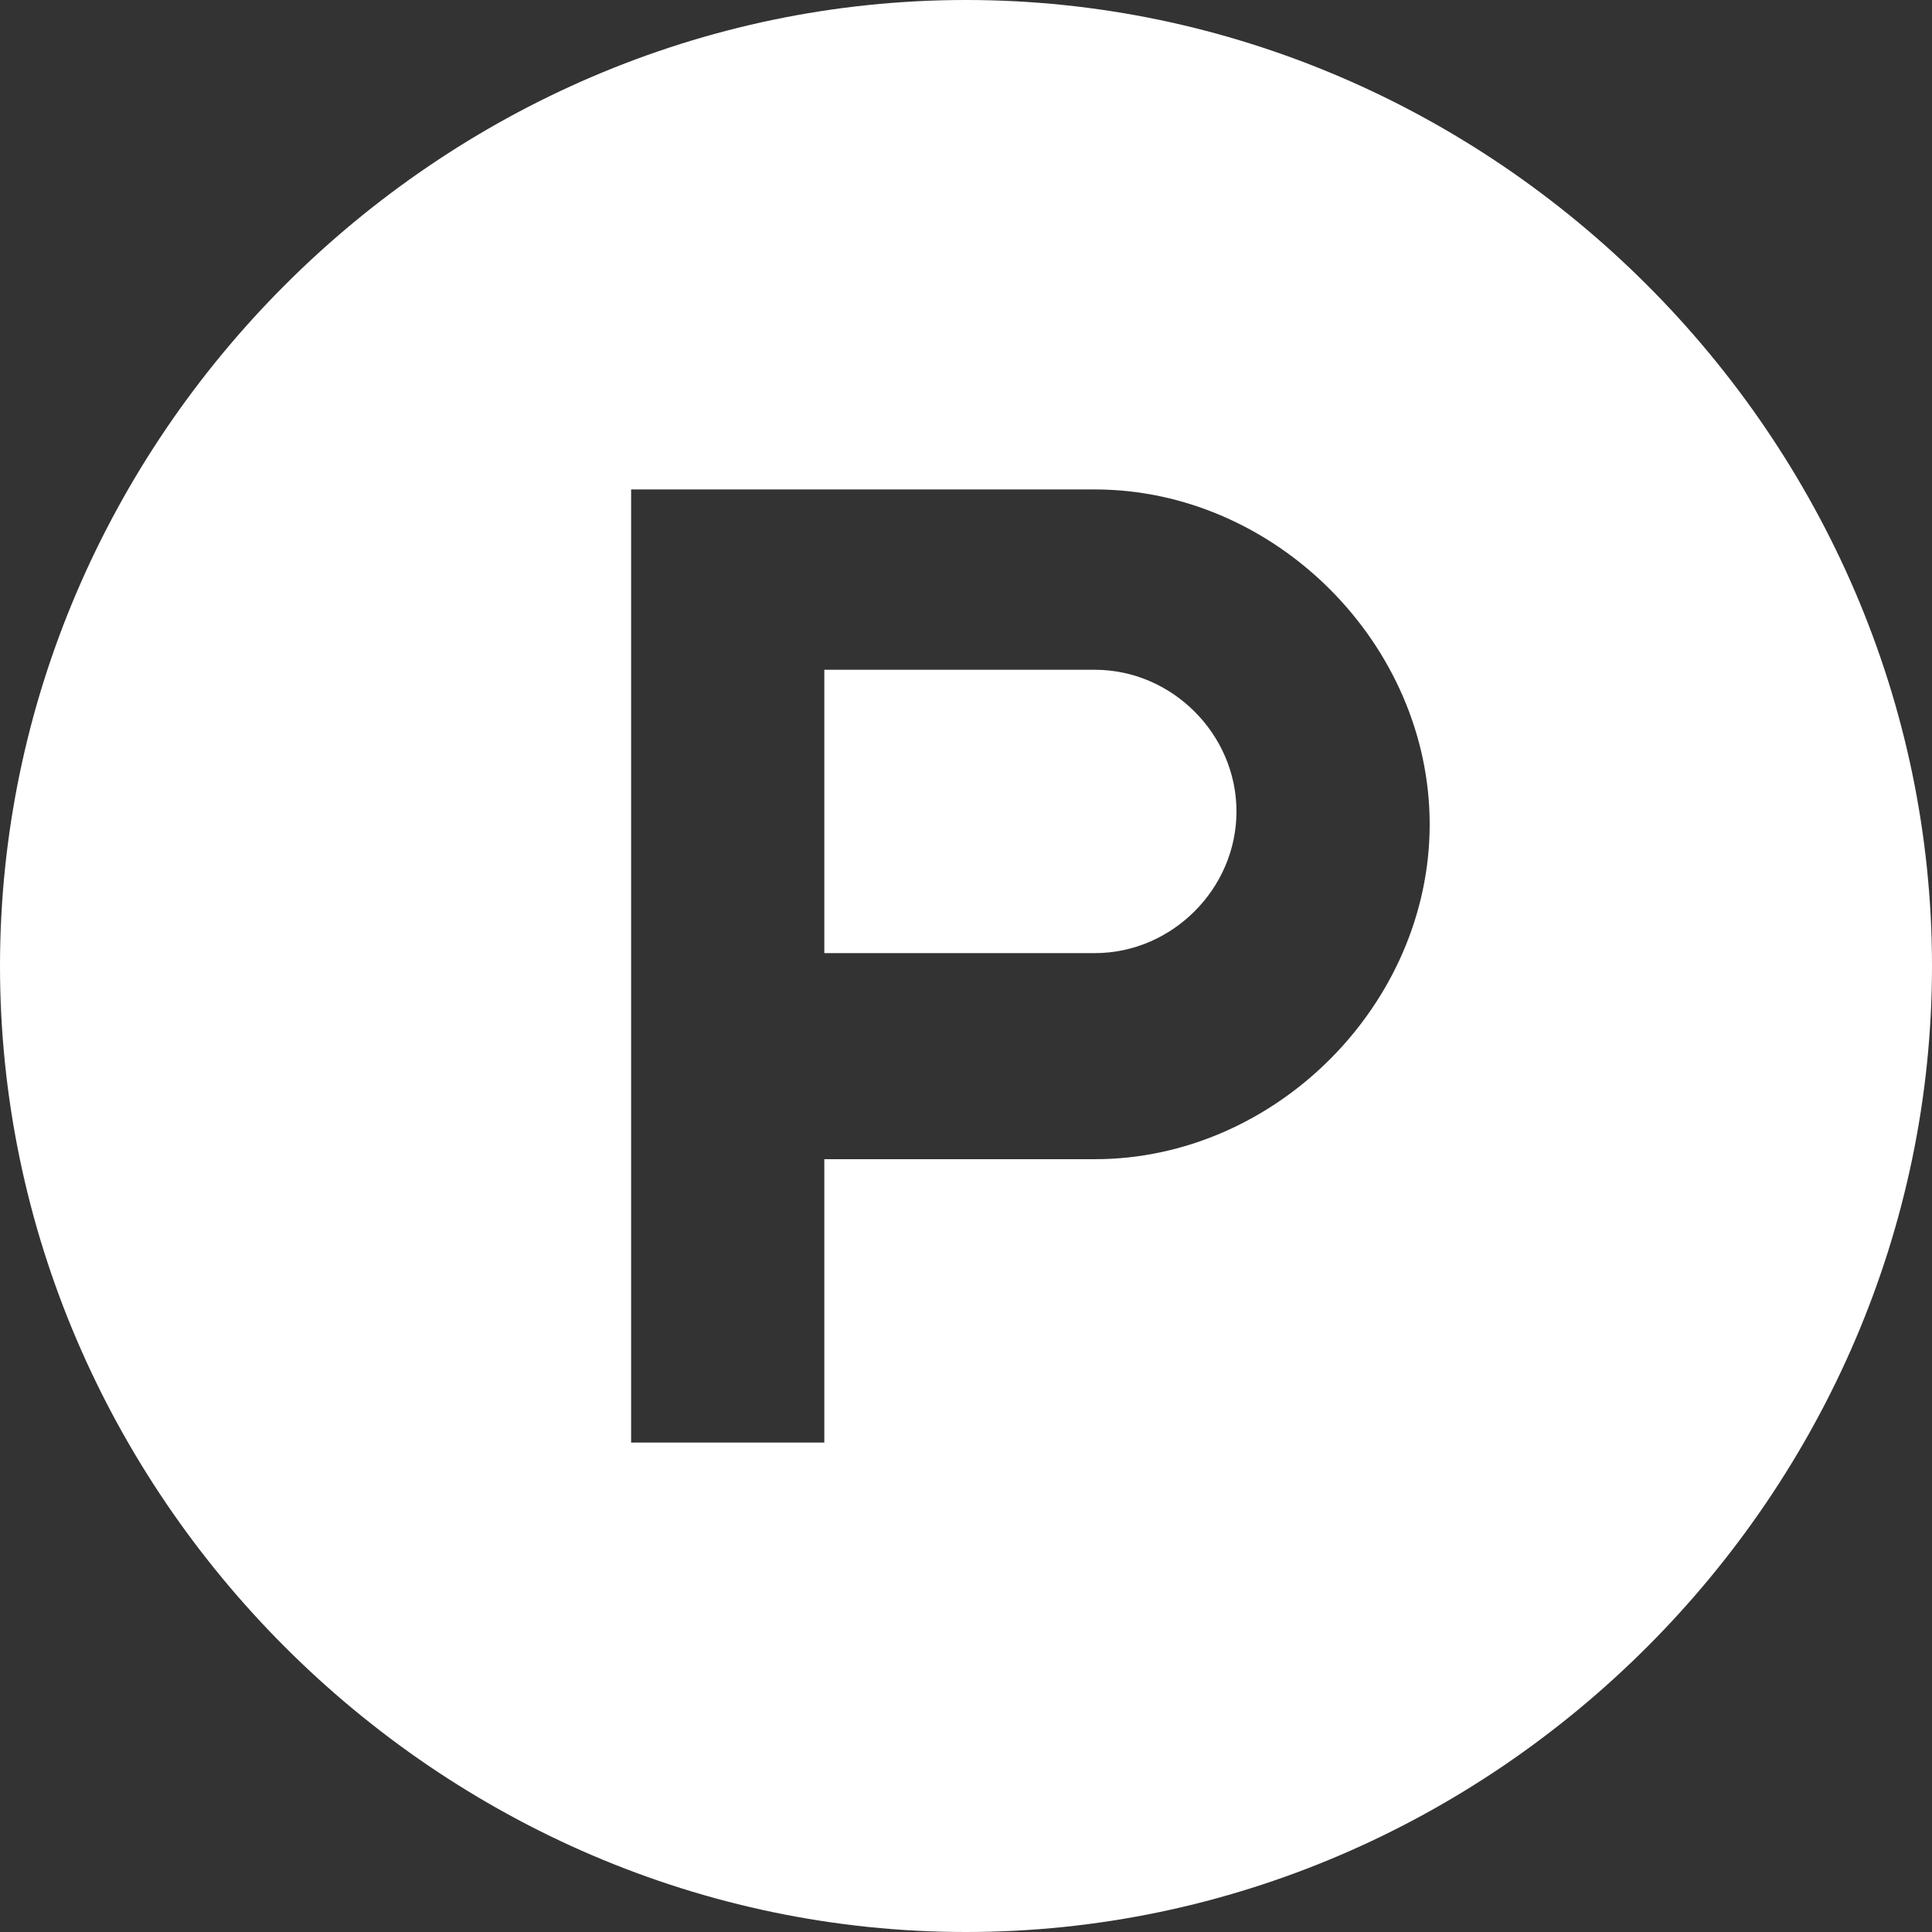
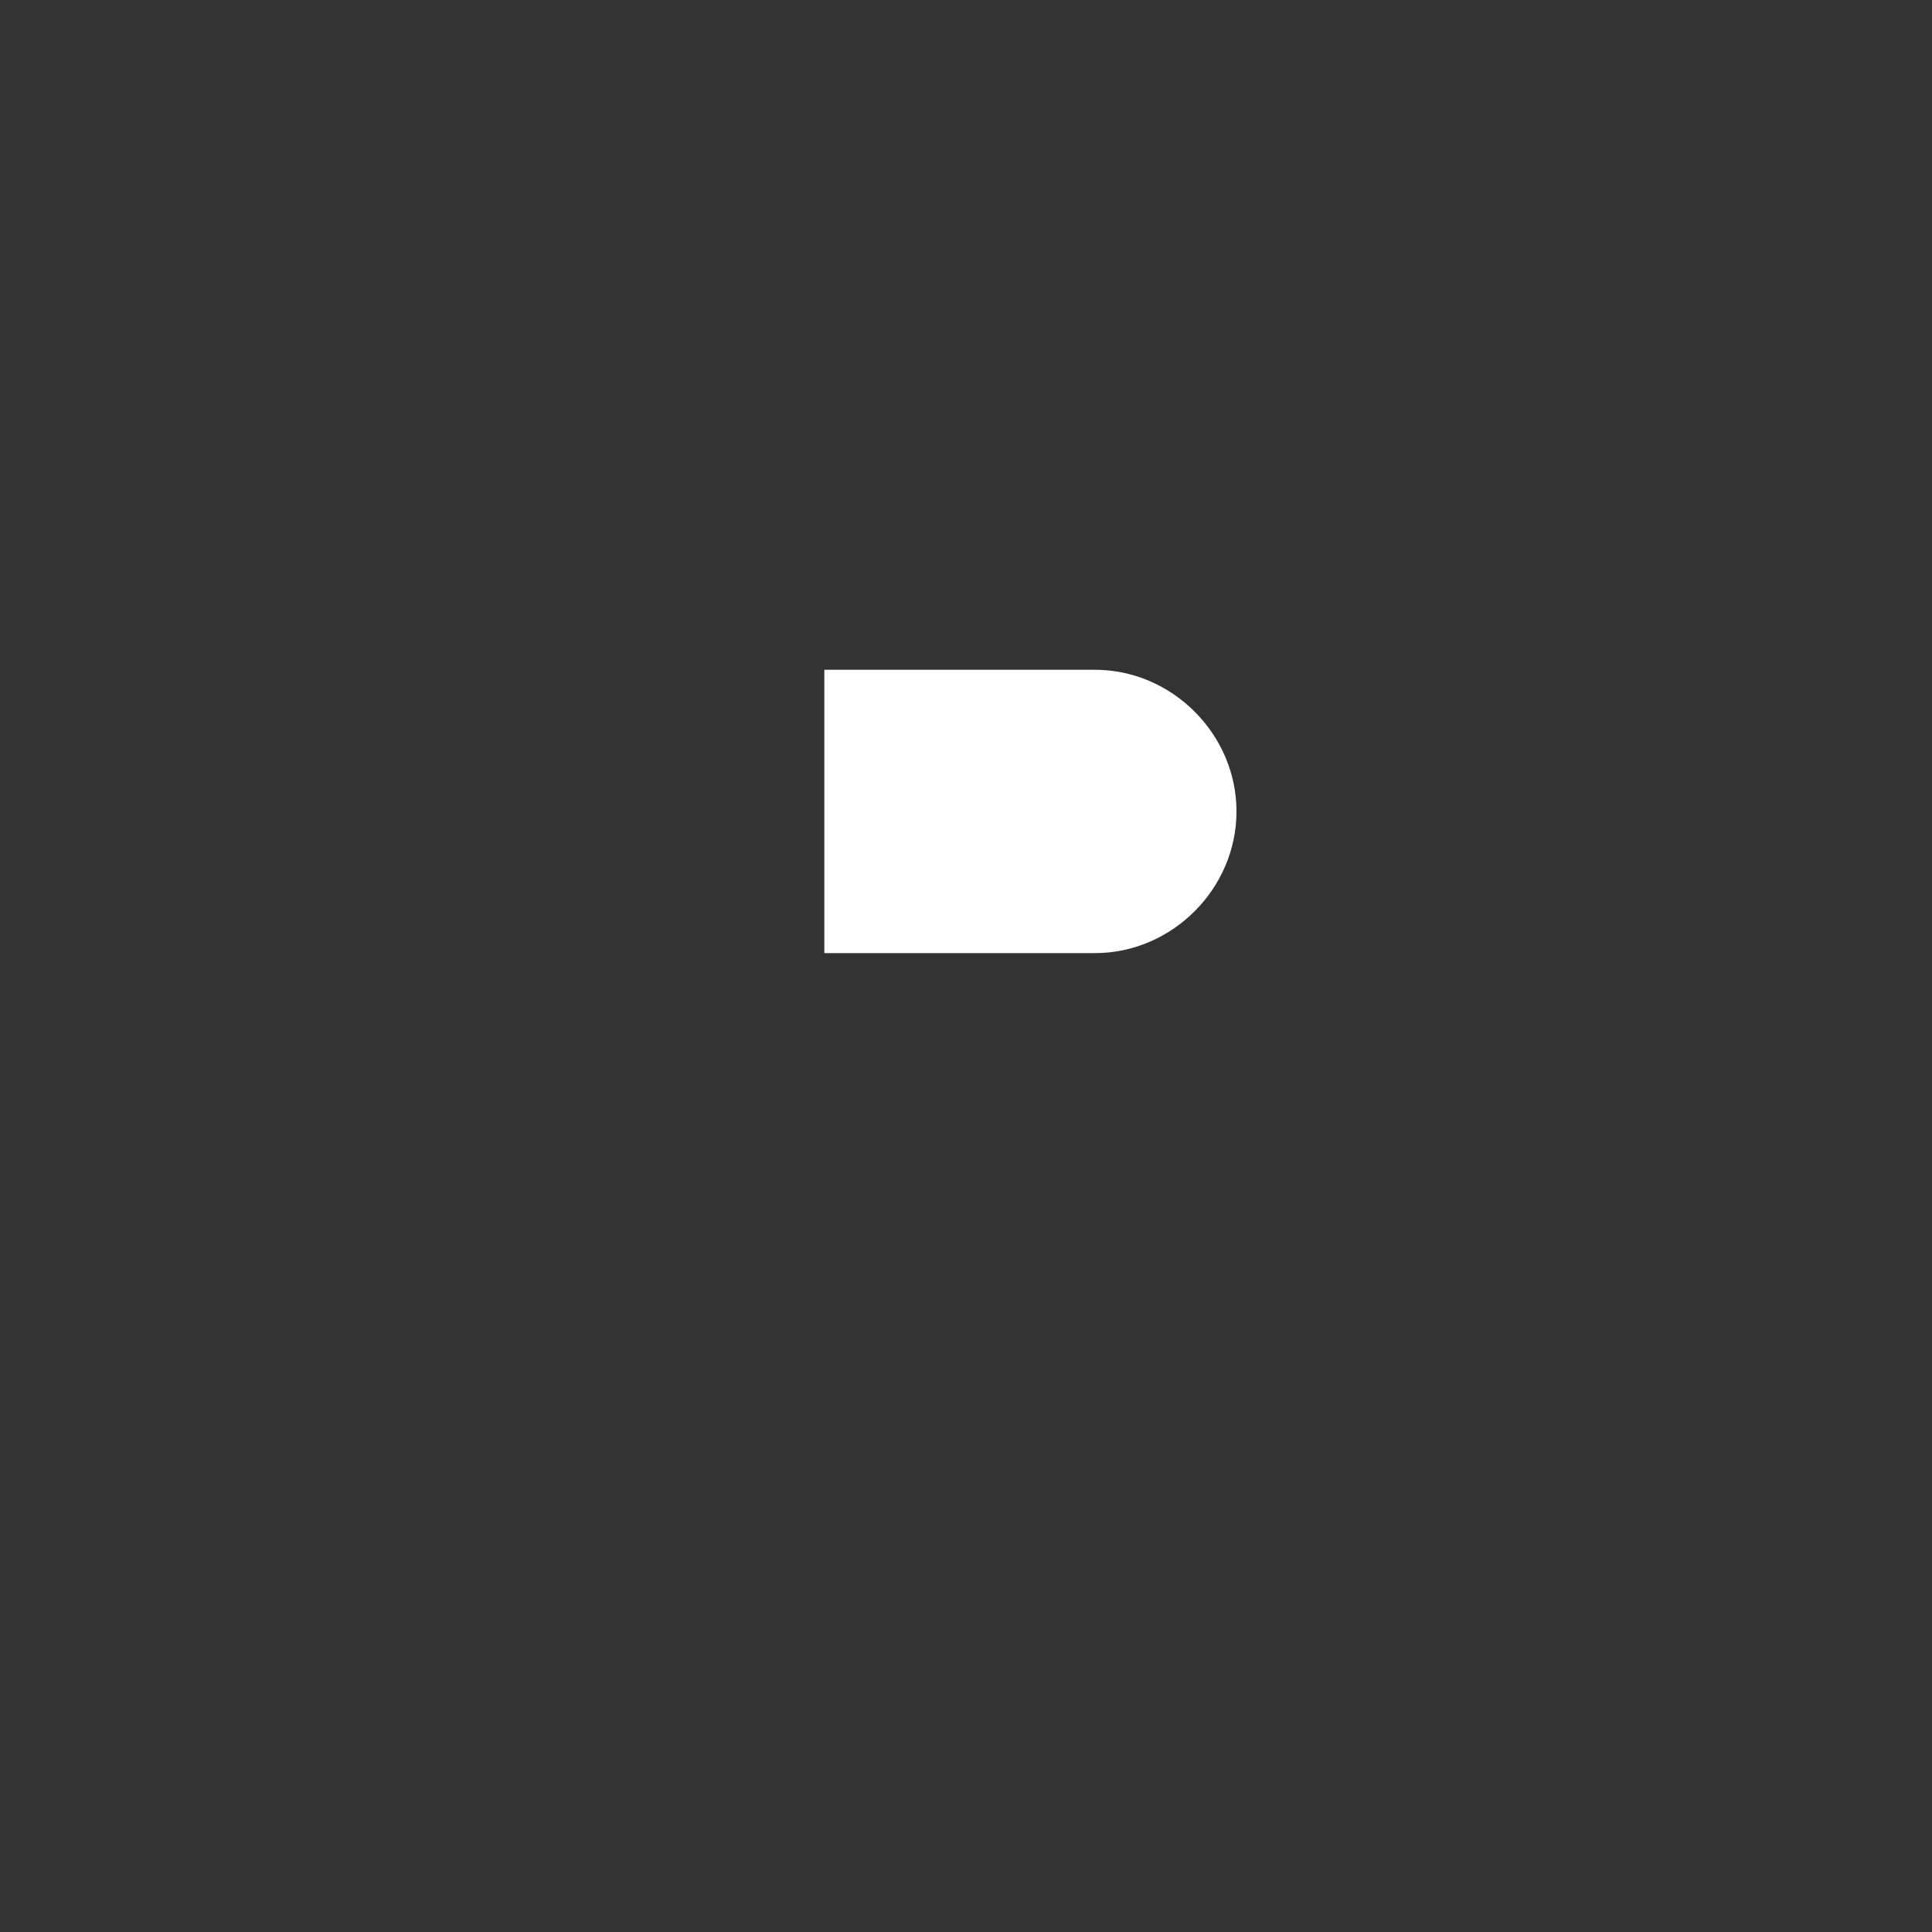
<svg xmlns="http://www.w3.org/2000/svg" id="Layer_1" version="1.1" viewBox="0 0 15 15">
  <rect x="0" y="0" width="15" height="15" fill="#333333" stroke="none" />
  <defs>
    <style>
      .st0 {
        fill: #fff;
      }
    </style>
  </defs>
  <path class="st0" d="M8.5,5.2h-2.1v2.2h2.1c.6,0,1.1-.5,1.1-1.1s-.5-1.1-1.1-1.1Z" />
-   <path class="st0" d="M7.5,0C3.4,0,0,3.4,0,7.5s3.4,7.5,7.5,7.5,7.5-3.4,7.5-7.5S11.6,0,7.5,0ZM8.5,9h-2.1v2.2h-1.5V3.8h3.6c1.4,0,2.6,1.2,2.6,2.6s-1.2,2.6-2.6,2.6Z" />
</svg>